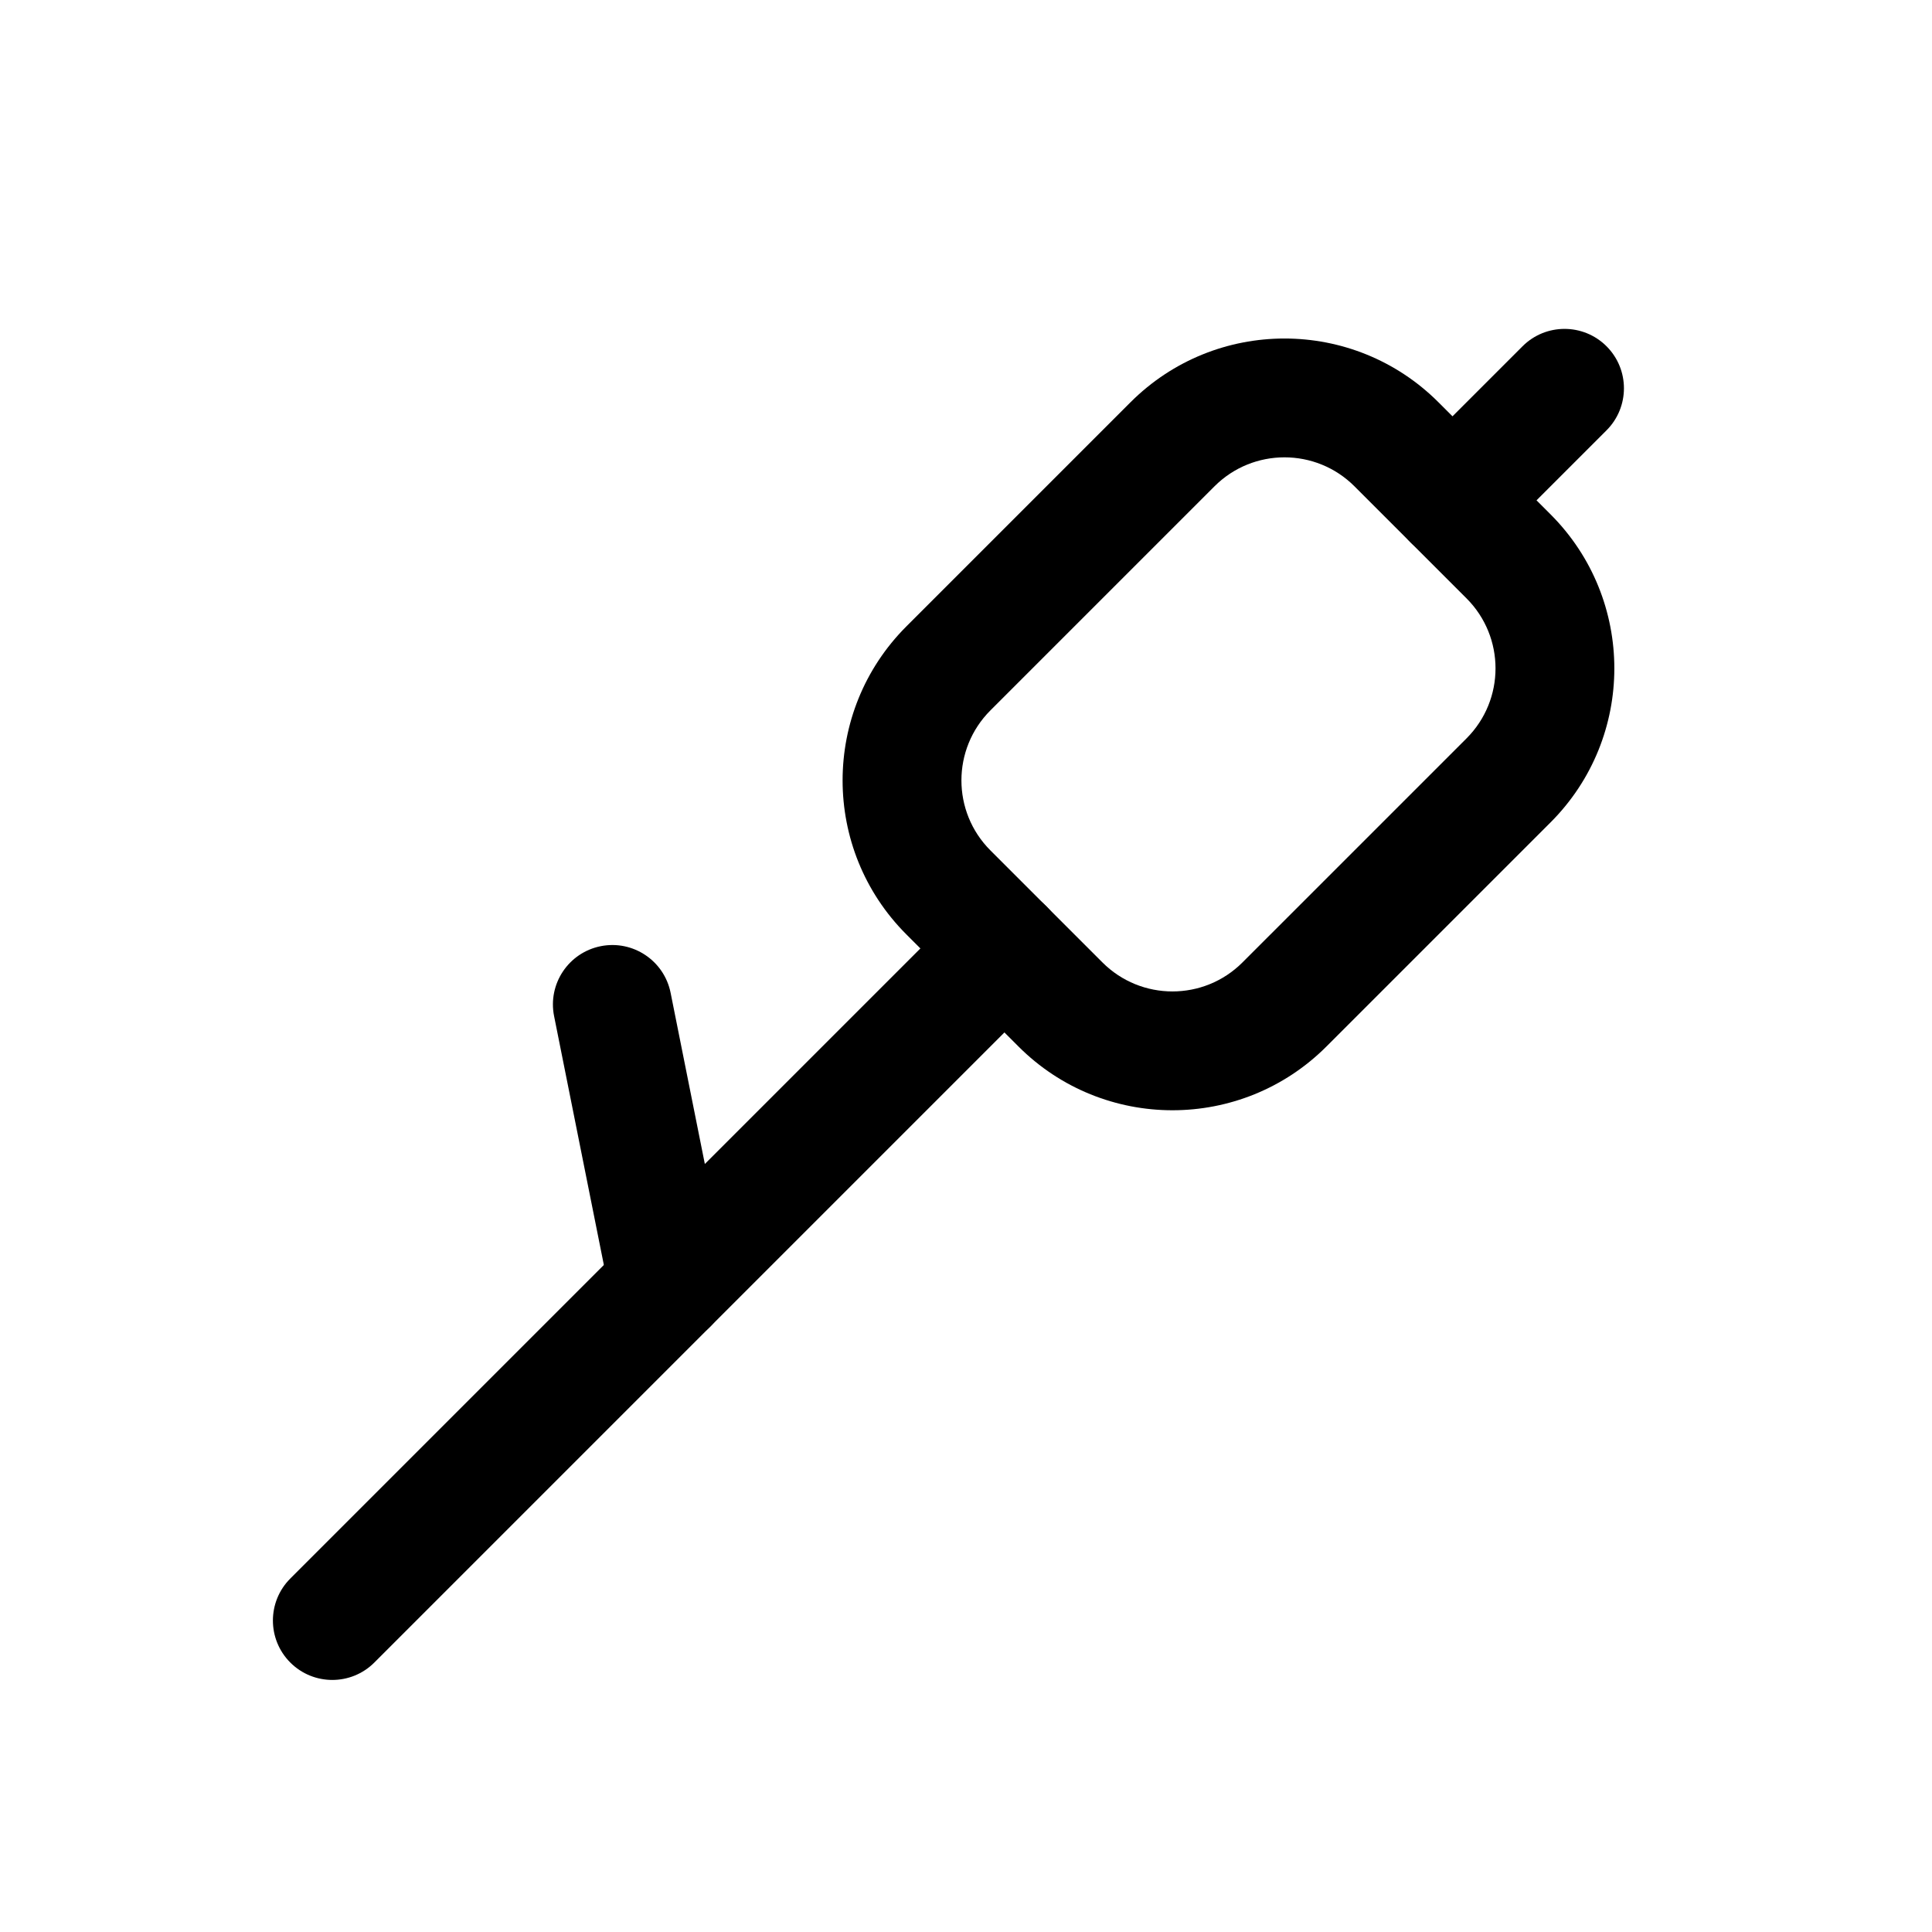
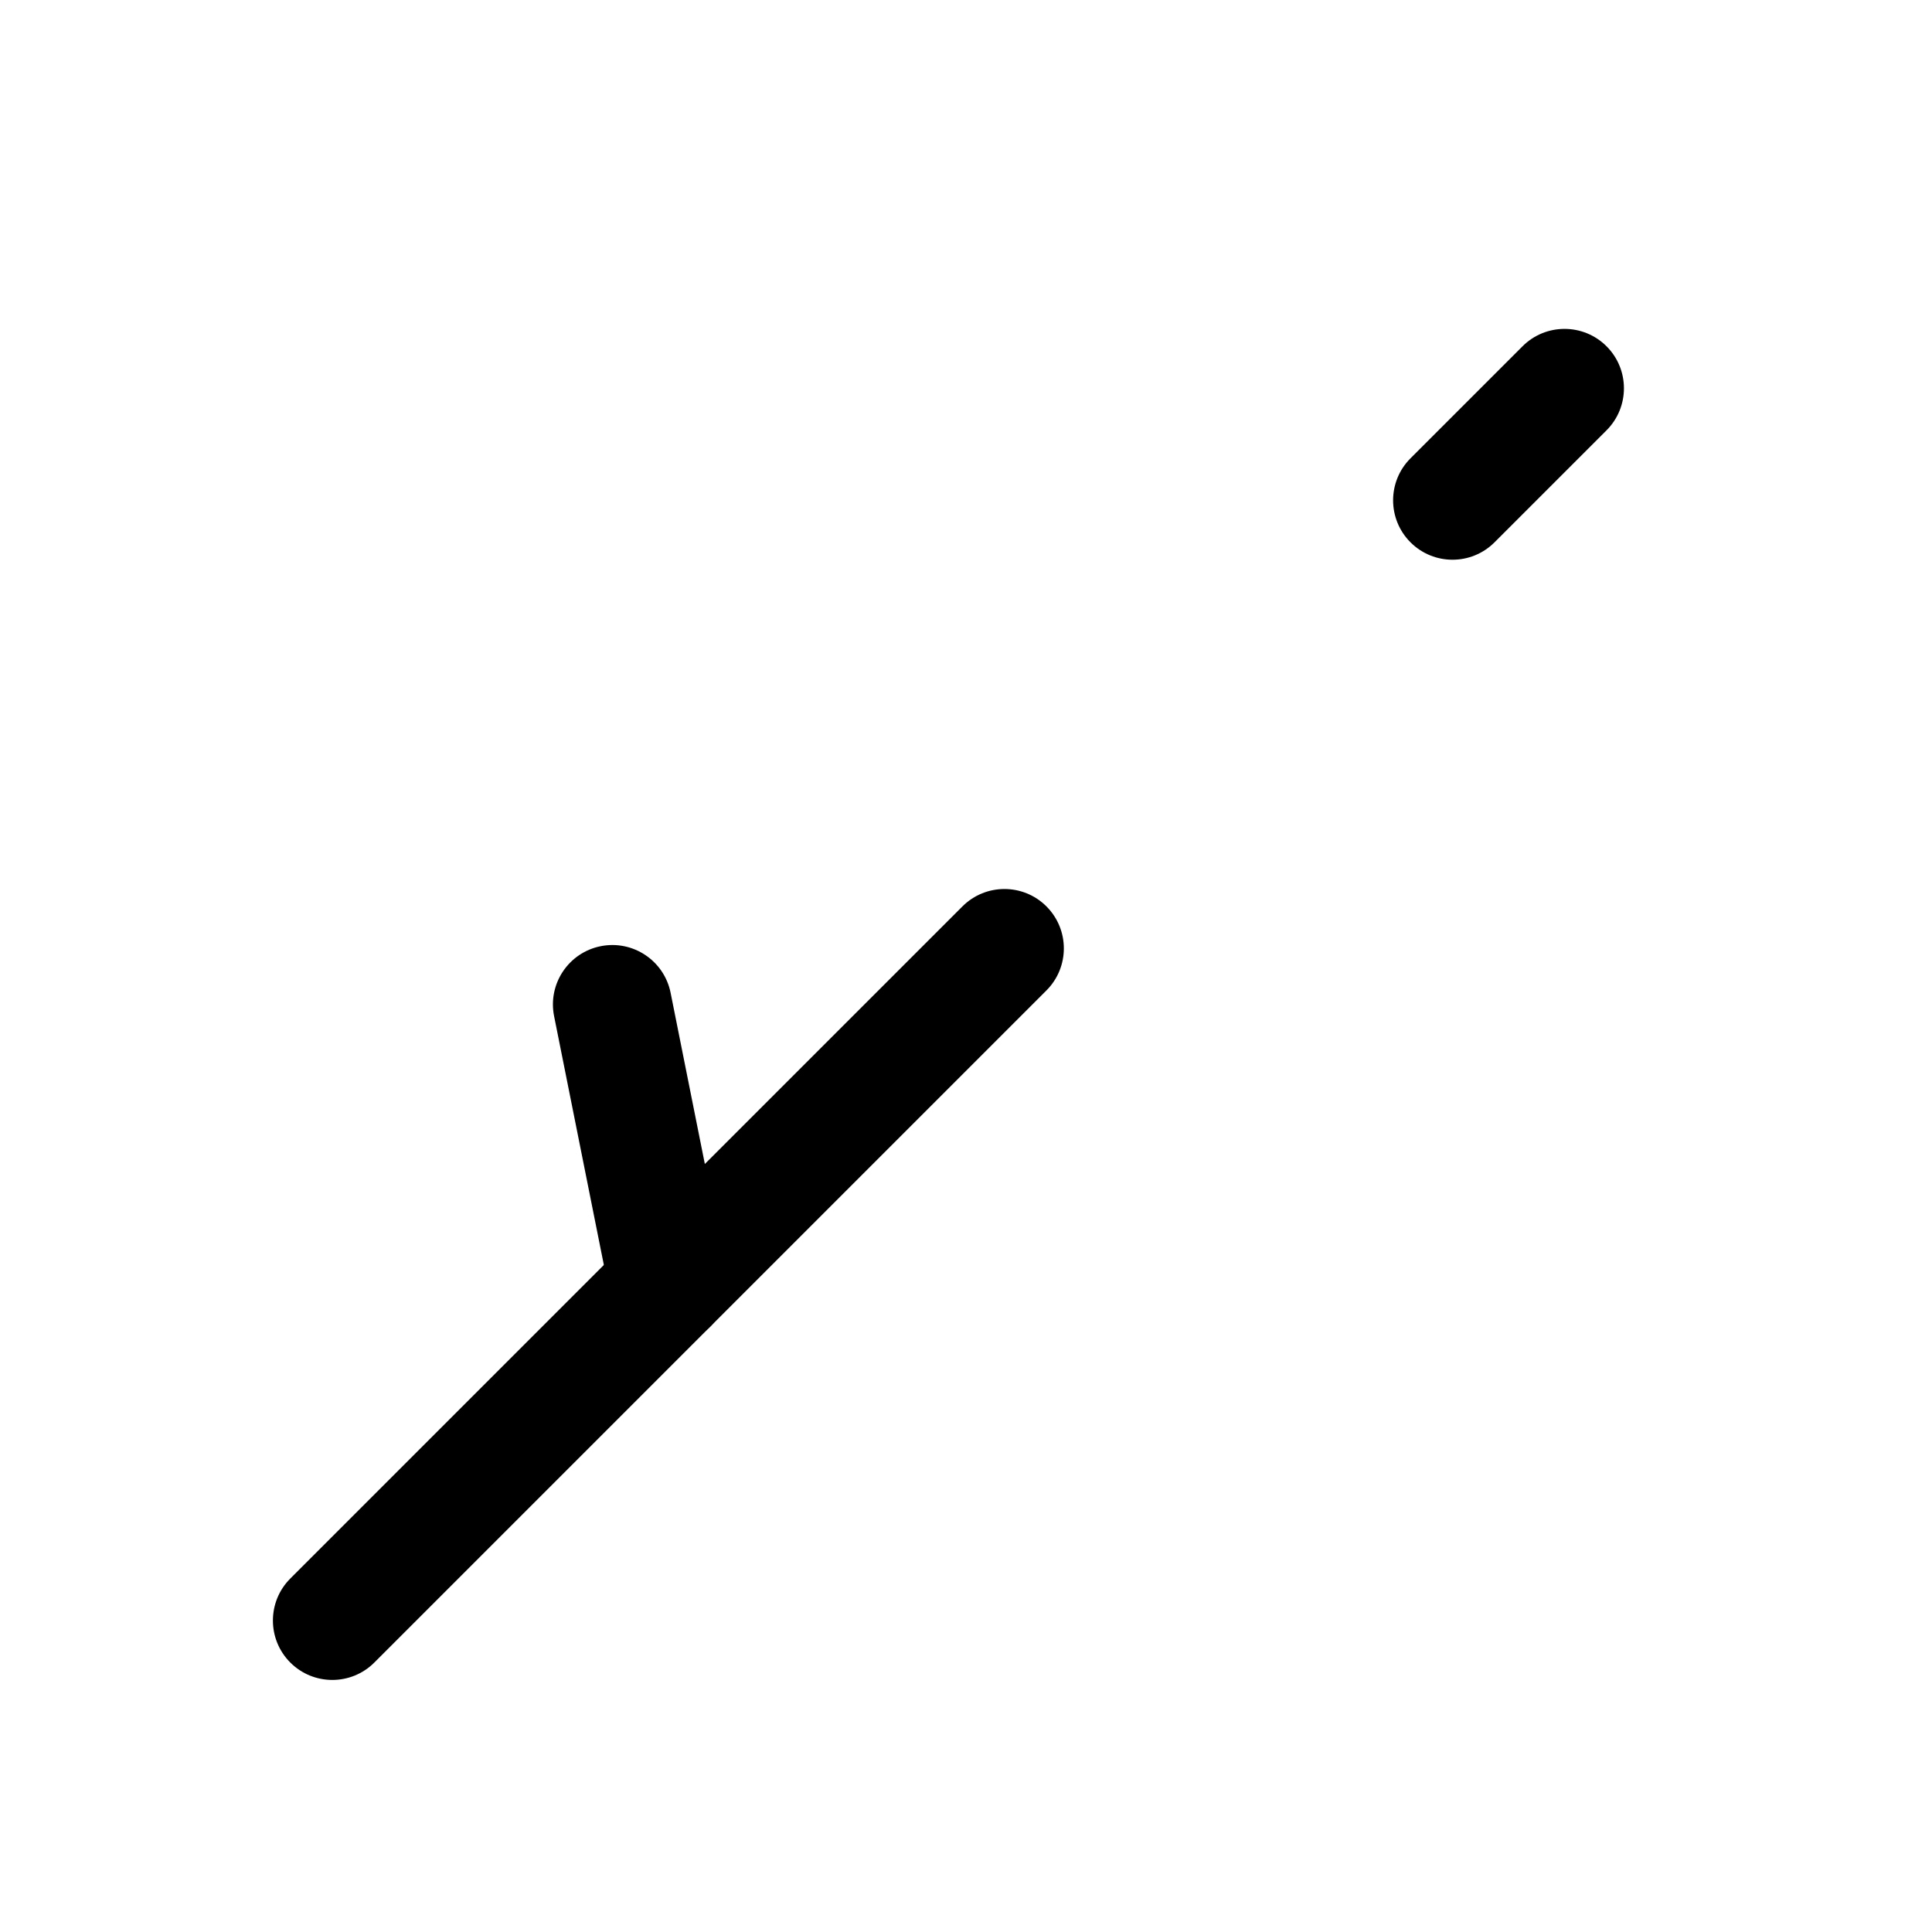
<svg xmlns="http://www.w3.org/2000/svg" fill="#000000" width="800px" height="800px" version="1.1" viewBox="144 144 512 512">
  <g fill-rule="evenodd">
-     <path d="m443.58 250.62c22.547-22.547 59.098-22.547 81.641 0l29.688 29.688c22.543 22.543 22.543 59.094 0 81.641l-59.375 59.371c-22.547 22.547-59.098 22.547-81.641 0l-29.688-29.684c-22.543-22.547-22.543-59.098 0-81.641zm59.375 22.266c-10.246-10.25-26.863-10.25-37.109 0l-59.375 59.375c-10.246 10.246-10.246 26.859 0 37.105l29.688 29.688c10.246 10.25 26.863 10.25 37.109 0l59.375-59.371c10.246-10.25 10.246-26.863 0-37.109z" />
    <path d="m569.75 235.77c6.148 6.148 6.148 16.117 0 22.266l-29.688 29.688c-6.148 6.148-16.117 6.148-22.266 0-6.148-6.148-6.148-16.117 0-22.266l29.688-29.688c6.148-6.148 16.117-6.148 22.266 0z" />
    <path d="m421.32 384.21c6.148 6.148 6.148 16.113 0 22.262l-178.12 178.12c-6.148 6.148-16.117 6.148-22.266 0-6.148-6.148-6.148-16.117 0-22.266l178.12-178.12c6.148-6.148 16.117-6.148 22.266 0z" />
    <path d="m303.19 394.75c8.527-1.703 16.82 3.824 18.527 12.352l14.844 74.219c1.703 8.527-3.824 16.82-12.352 18.523-8.527 1.707-16.82-3.82-18.527-12.348l-14.844-74.219c-1.703-8.527 3.824-16.82 12.352-18.527z" />
  </g>
</svg>